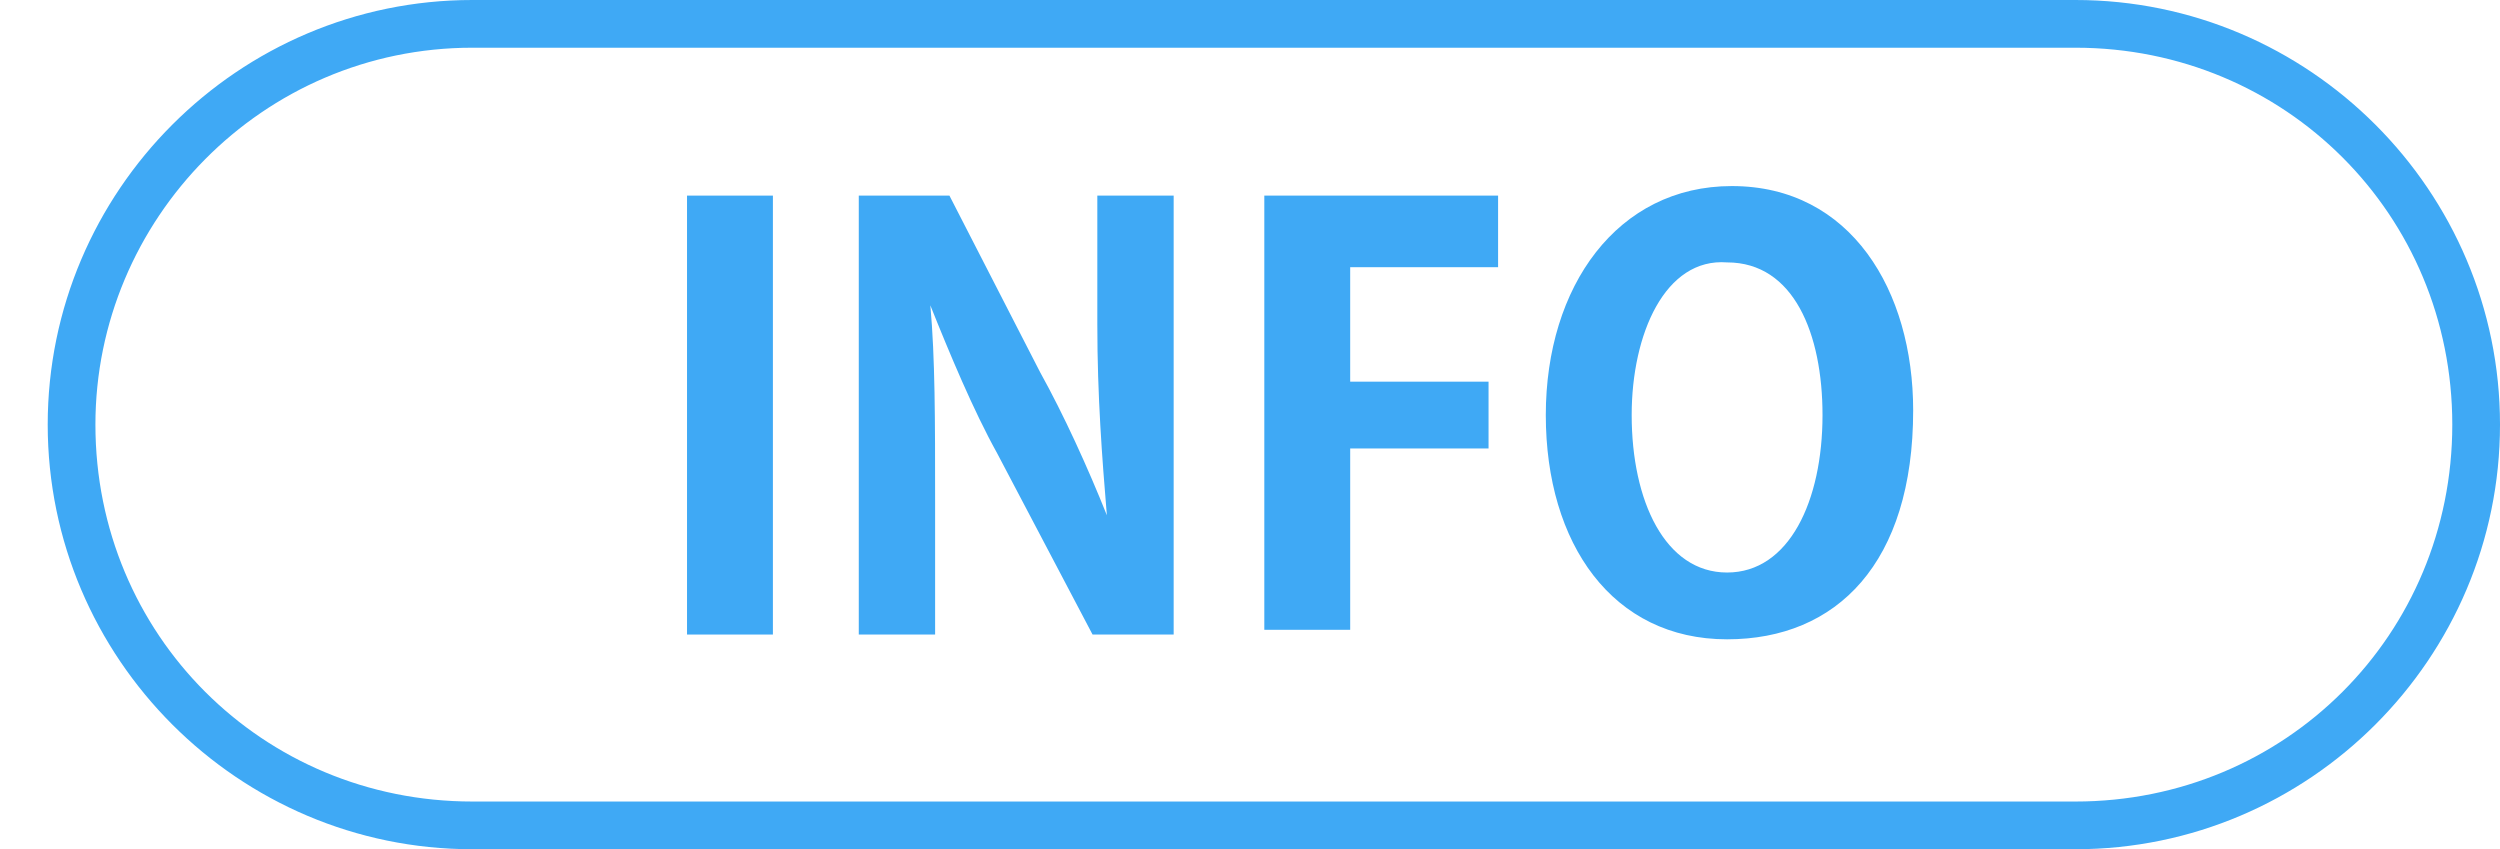
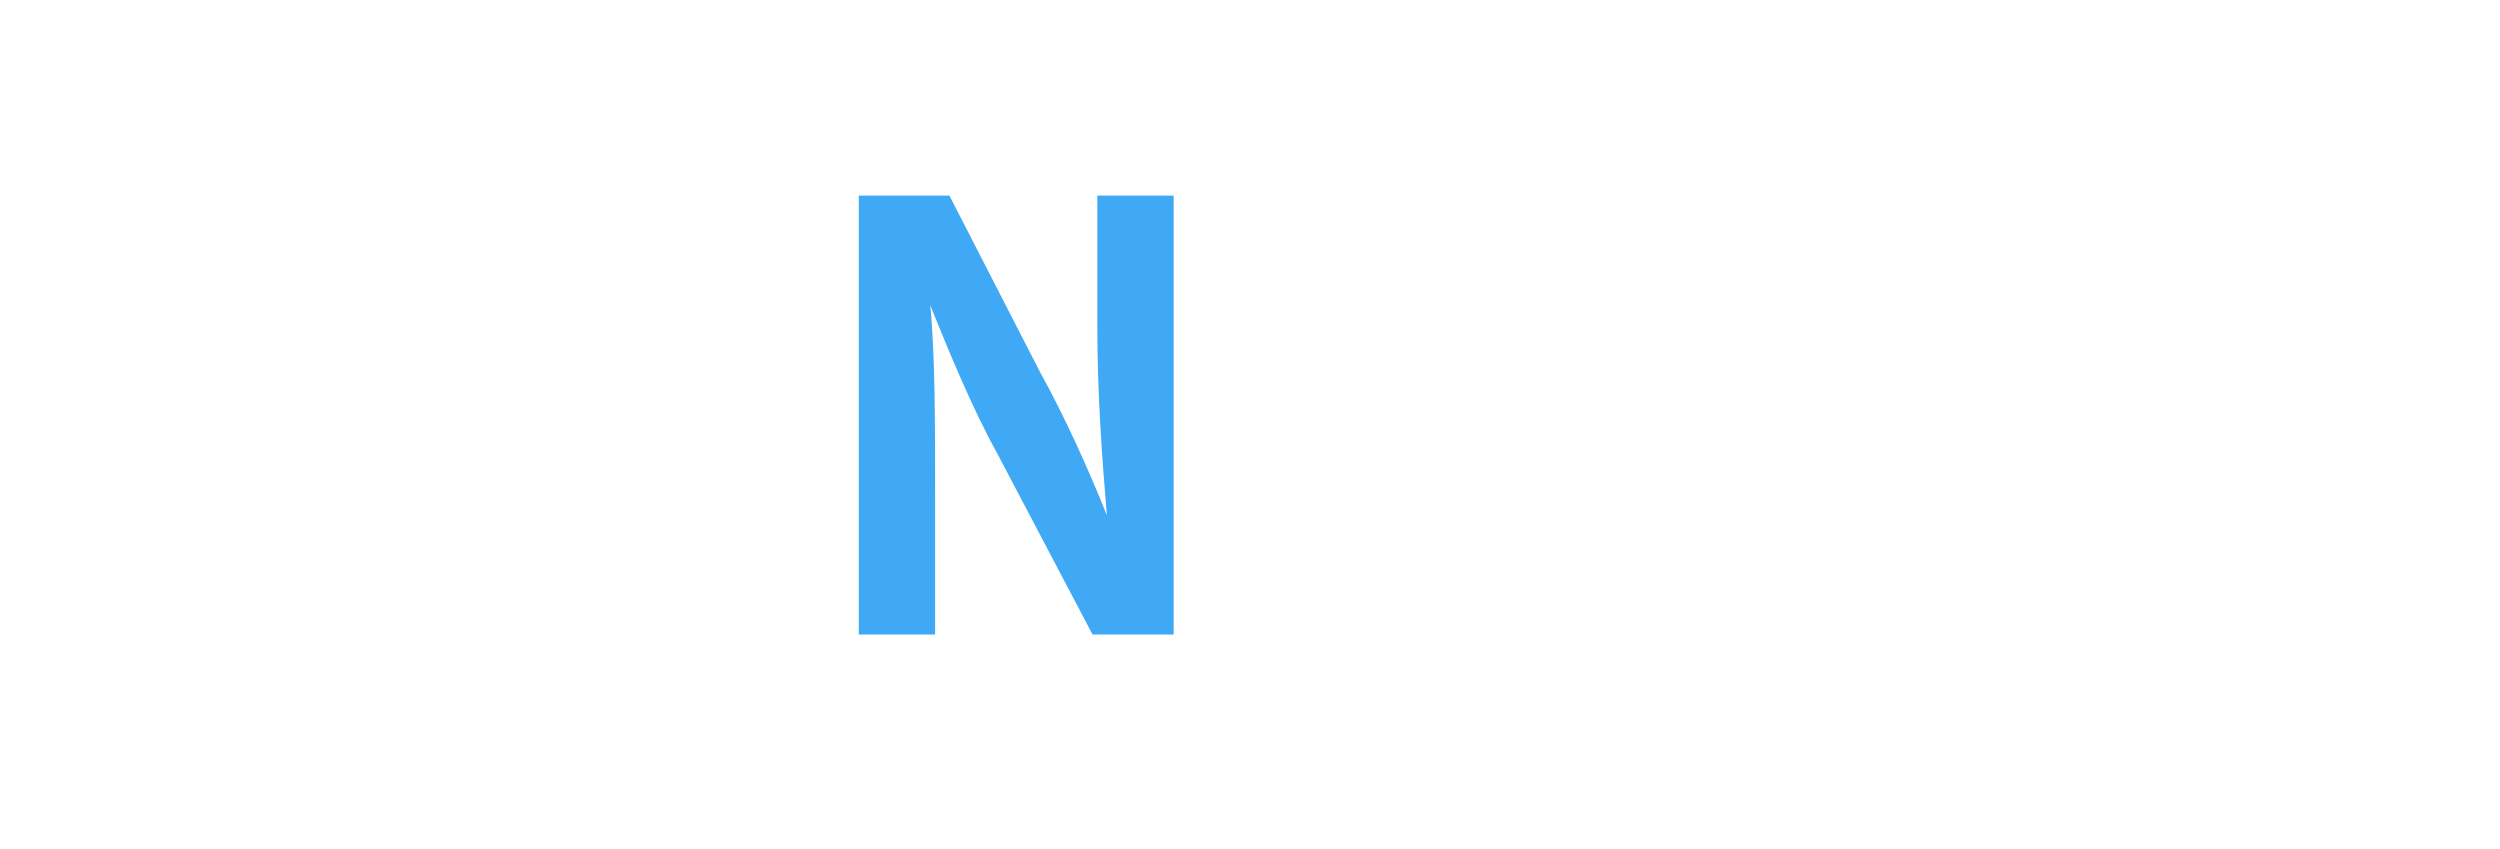
<svg xmlns="http://www.w3.org/2000/svg" version="1.1" id="レイヤー_1" x="0px" y="0px" width="52.4px" height="17.8px" viewBox="0 0 52.4 17.8" style="enable-background:new 0 0 52.4 17.8;" xml:space="preserve">
  <style type="text/css">
	.st0{fill:#3FA9F5;}
</style>
  <g>
    <g>
-       <path class="st0" d="M43.5,1c4.4,0,7.9,3.5,7.9,7.9c0,4.4-3.5,7.9-7.9,7.9H9.9C5.5,16.8,2,13.3,2,8.9C2,4.6,5.5,1,9.9,1H43.5     M43.5,0H9.9C5,0,1,4,1,8.9v0c0,4.9,4,8.9,8.9,8.9h33.6c4.9,0,8.9-4,8.9-8.9v0C52.4,4,48.4,0,43.5,0L43.5,0z" />
-     </g>
+       </g>
    <g>
-       <path class="st0" d="M14.4,4.1h1.8v9.2h-1.8V4.1z" />
      <path class="st0" d="M24.7,13.3h-1.8l-2-3.8c-0.5-0.9-1-2.1-1.4-3.1h0c0.1,1.1,0.1,2.4,0.1,4.1v2.8H18V4.1h1.9l1.9,3.7    c0.5,0.9,1,2,1.4,3h0c-0.1-1.2-0.2-2.5-0.2-4V4.1h1.6V13.3z" />
-       <path class="st0" d="M26.5,13.3V4.1h4.9v1.5h-3.1V8h2.9v1.4h-2.9v3.8H26.5z" />
-       <path class="st0" d="M40.1,8.6c0,3.2-1.6,4.8-3.9,4.8c-2.4,0-3.8-2-3.8-4.7c0-2.7,1.5-4.8,3.9-4.8C38.8,3.9,40.1,6.1,40.1,8.6z     M34.2,8.7c0,1.8,0.7,3.3,2,3.3c1.3,0,2-1.5,2-3.3c0-1.7-0.6-3.2-2-3.2C34.9,5.4,34.2,7,34.2,8.7z" />
    </g>
  </g>
</svg>